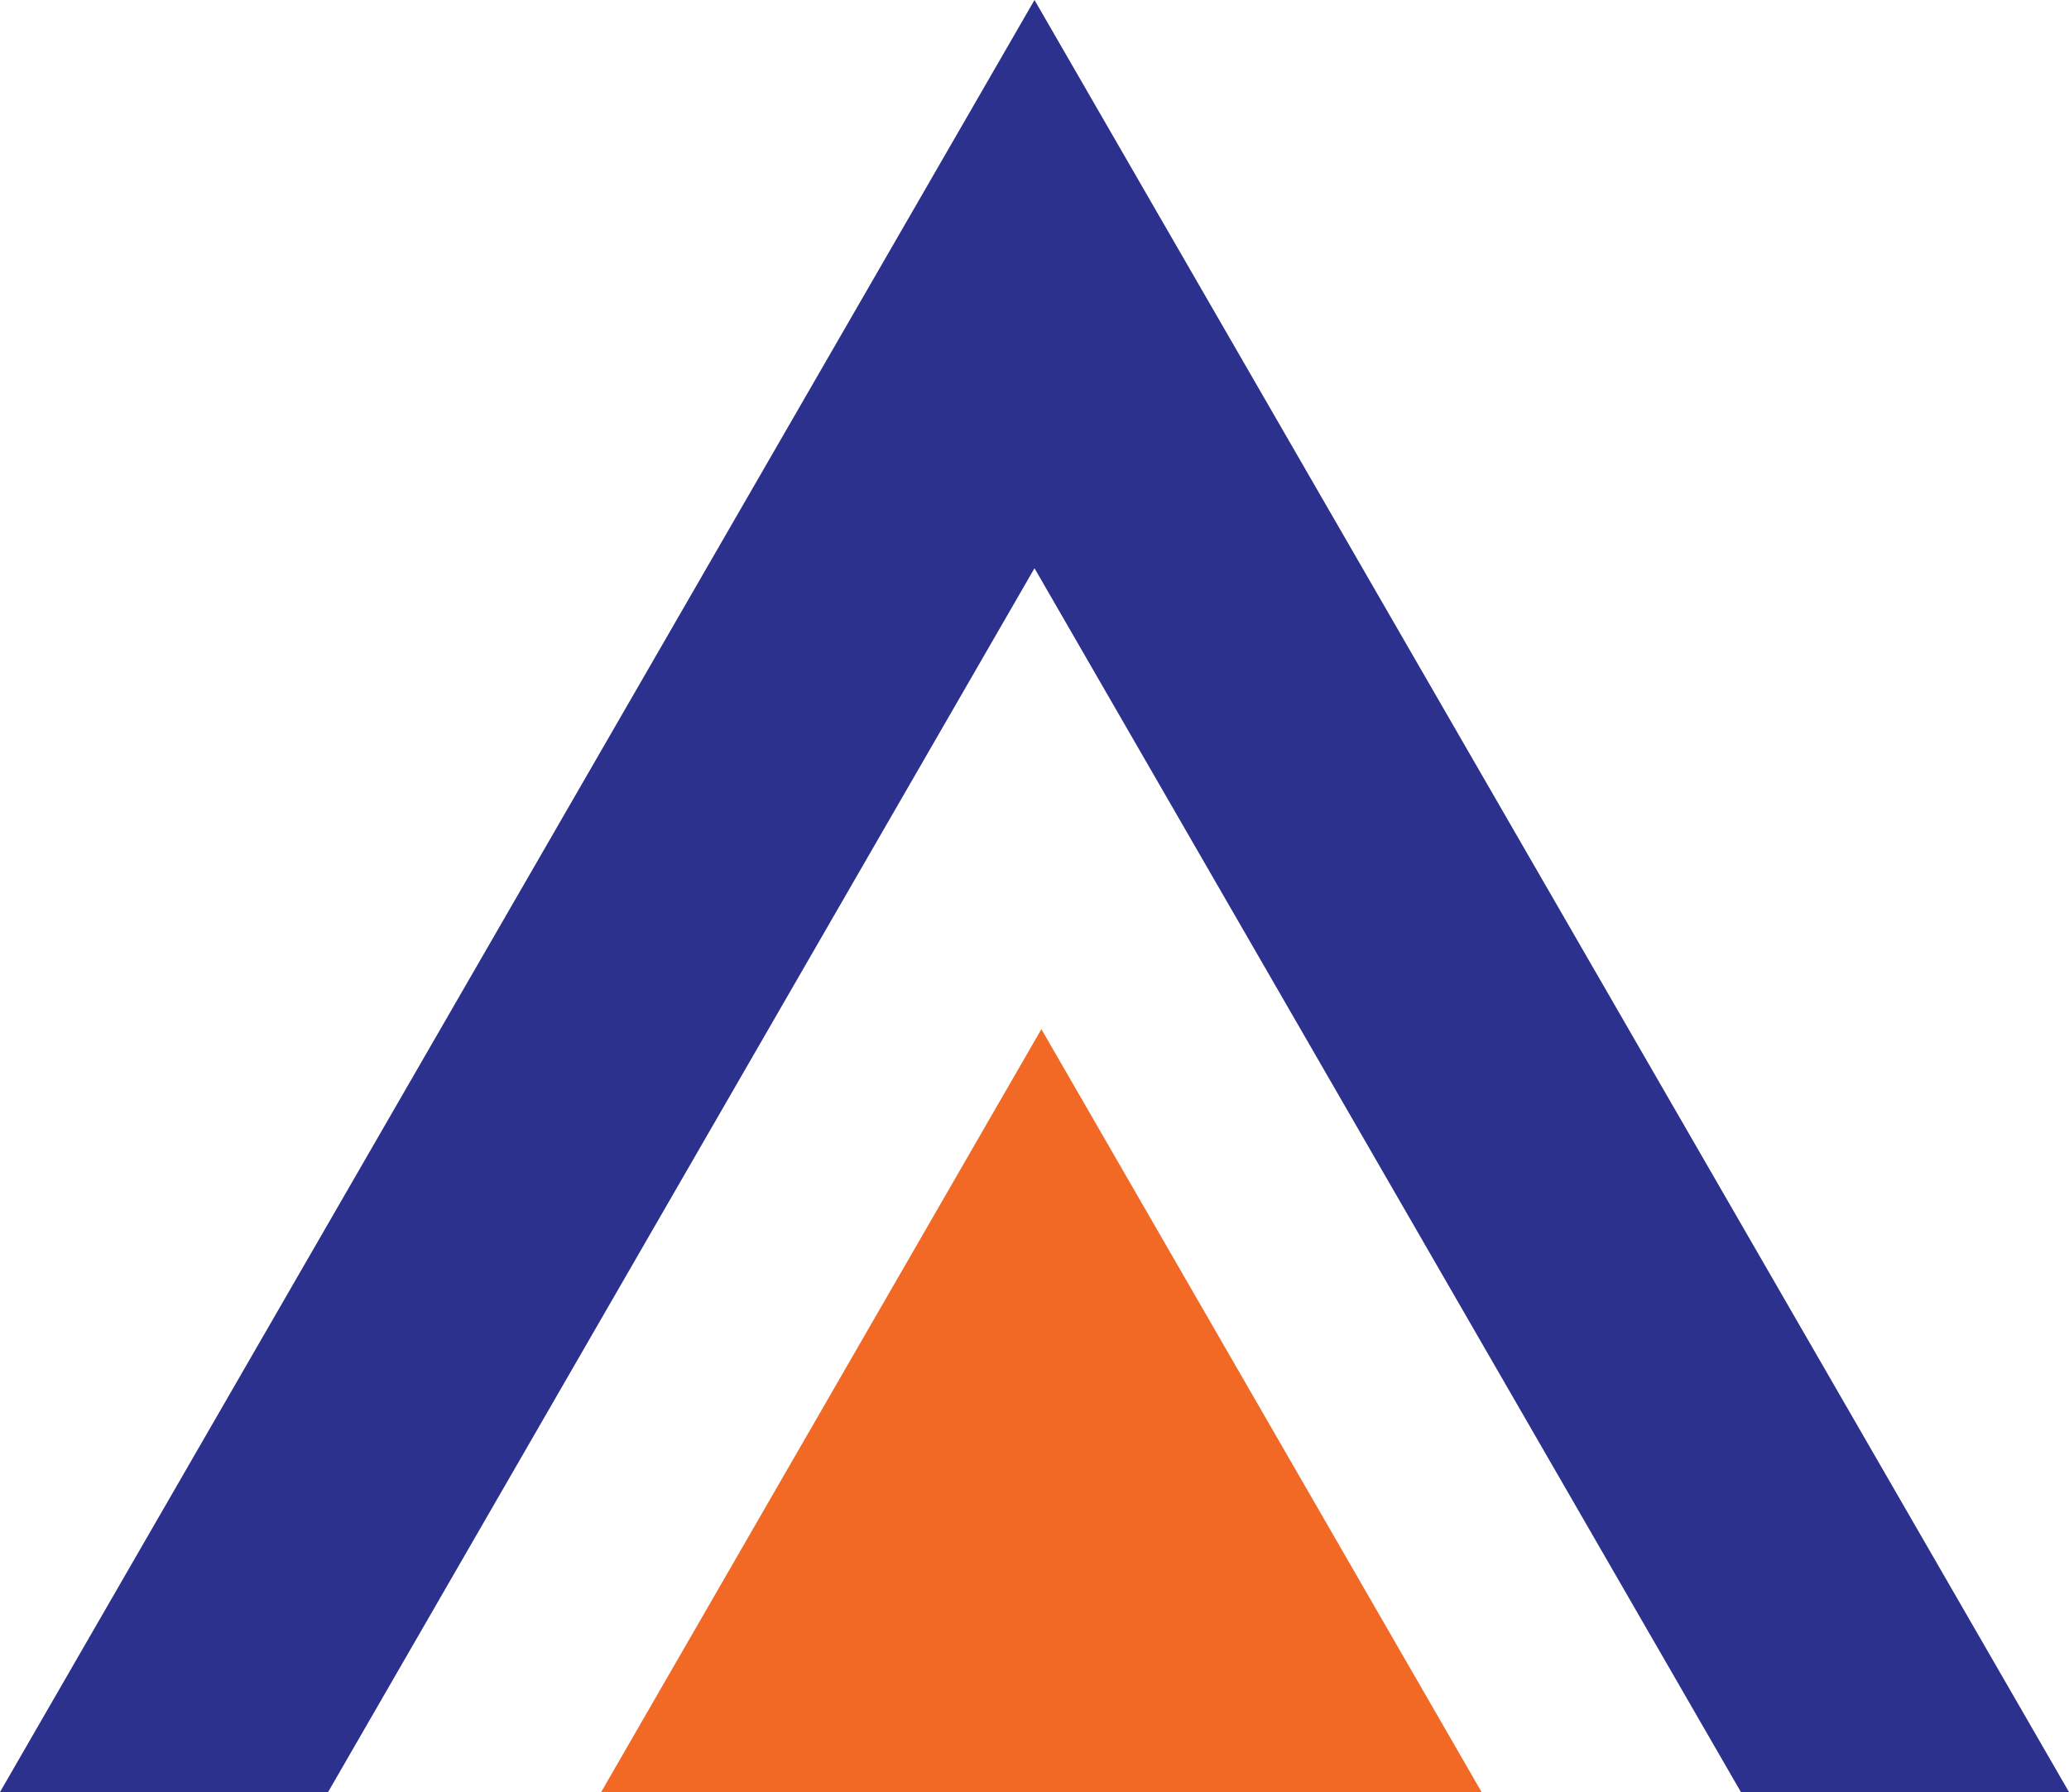
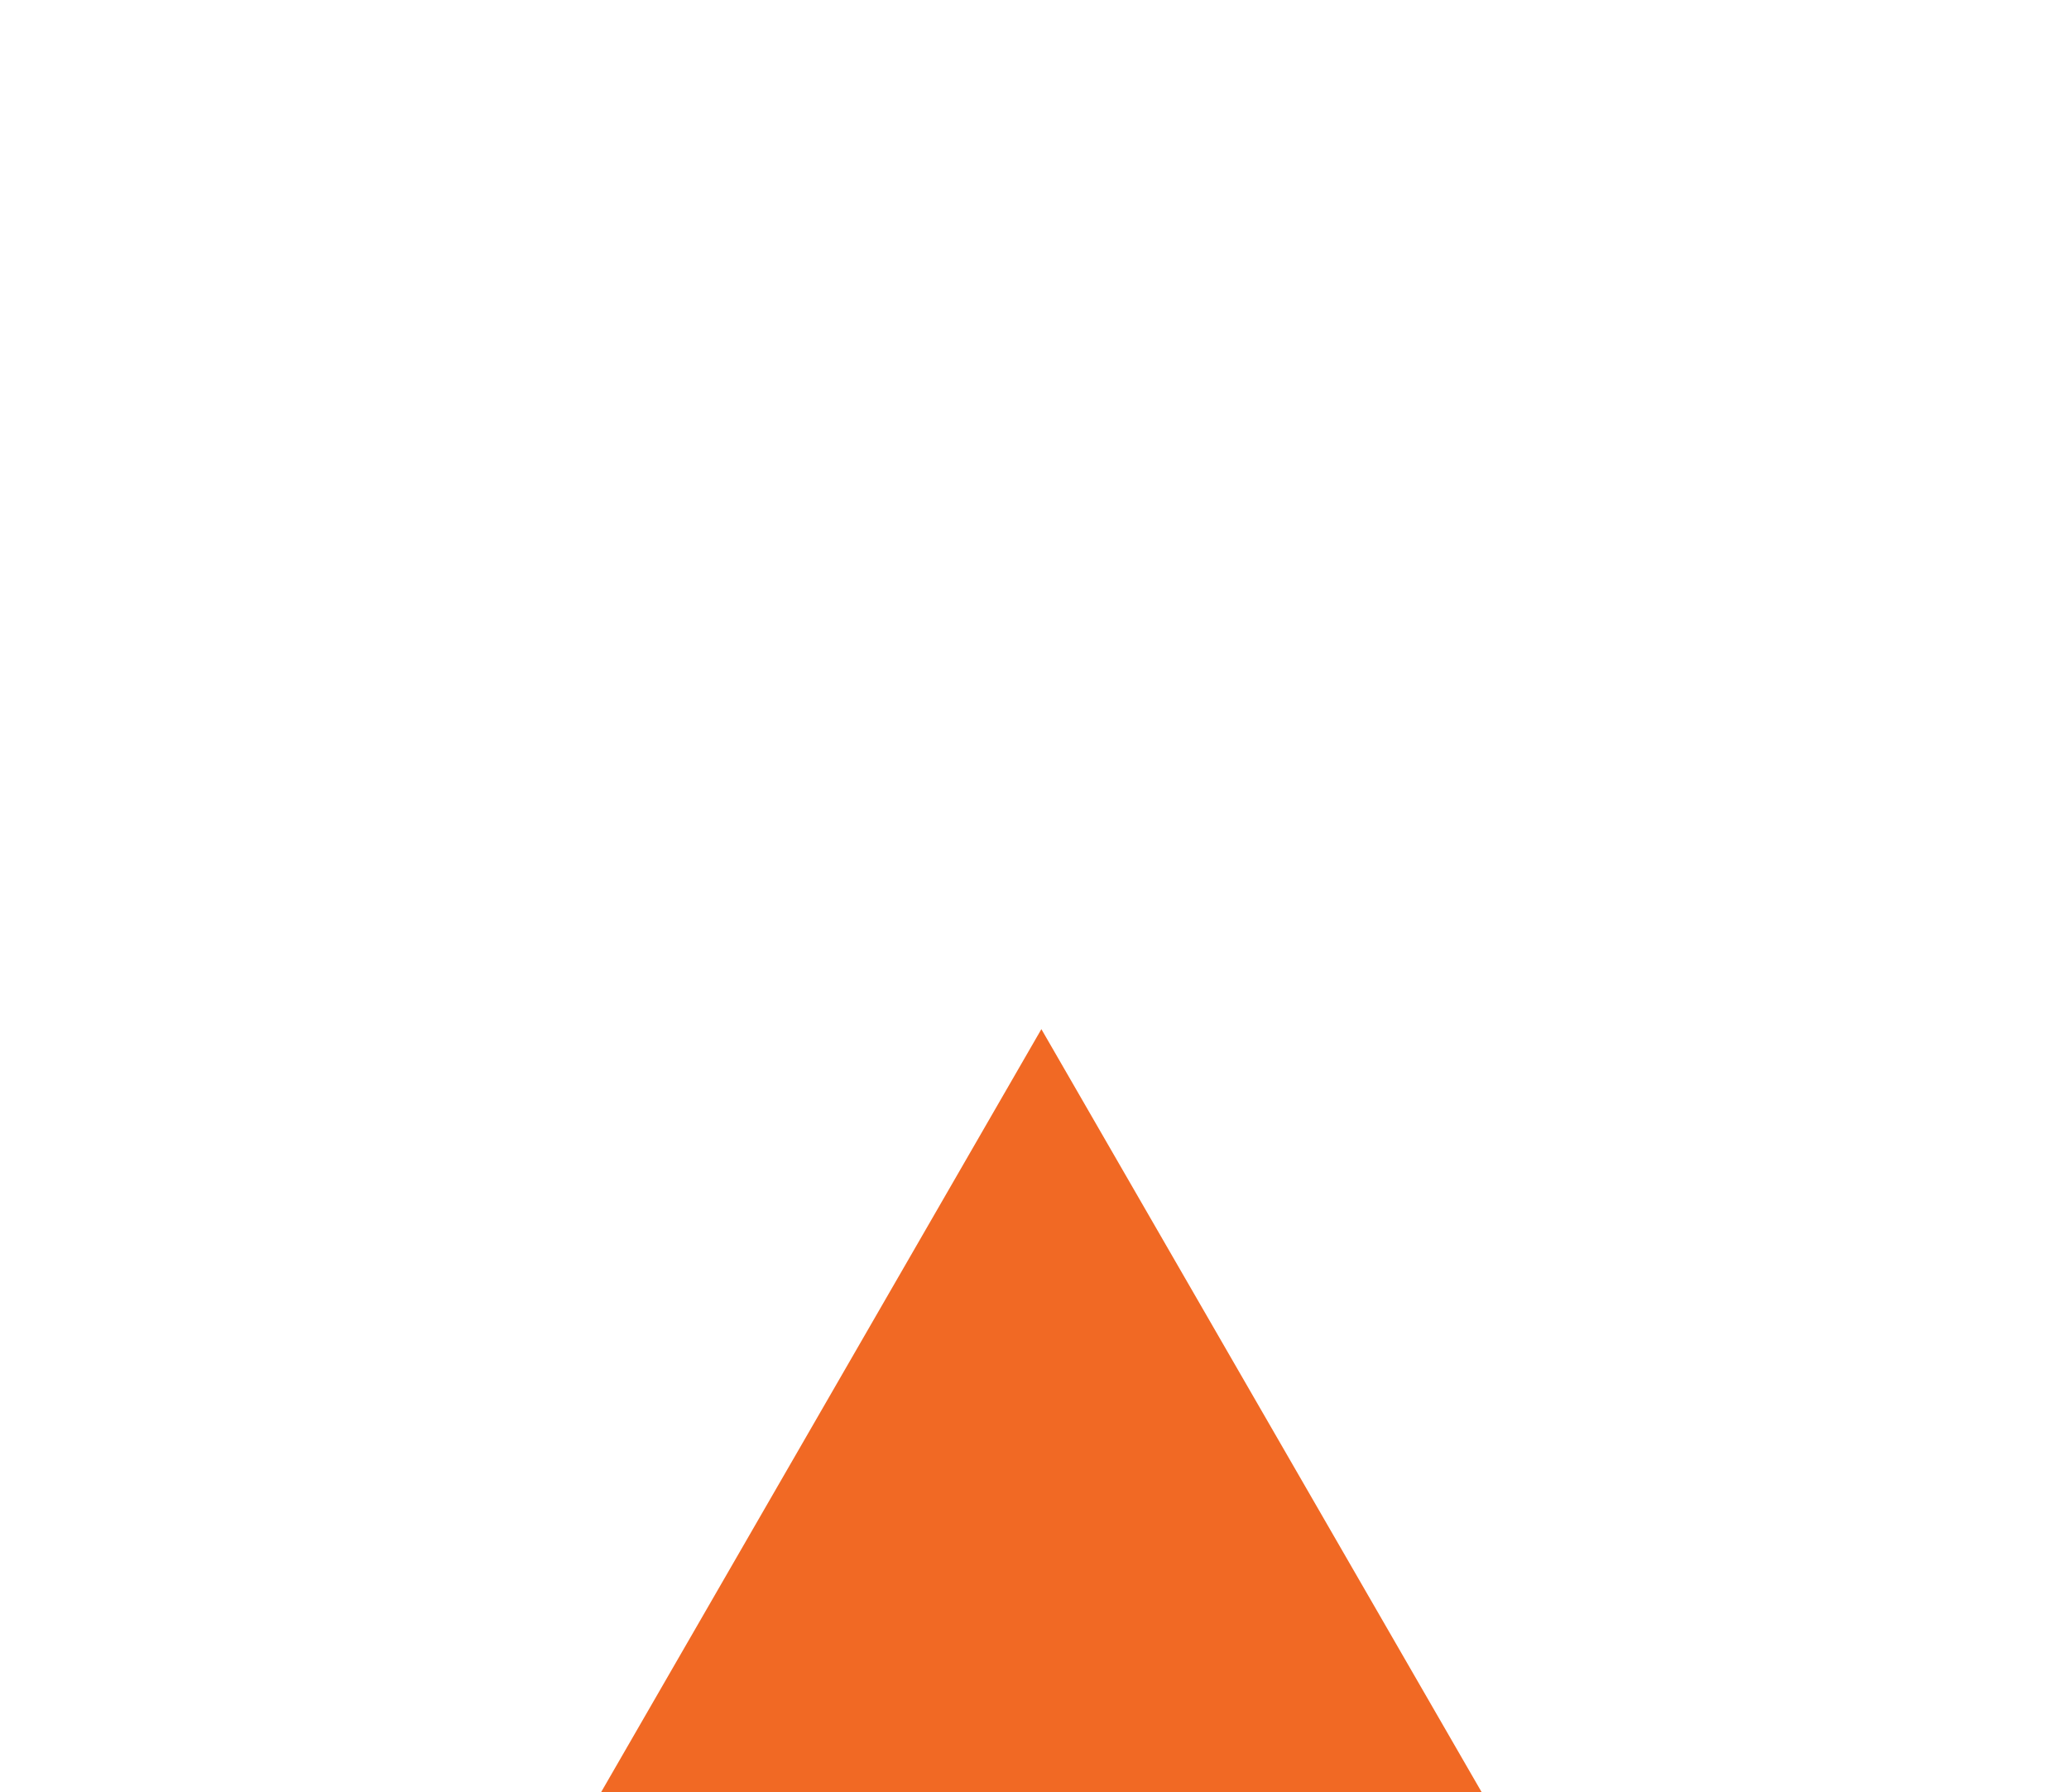
<svg xmlns="http://www.w3.org/2000/svg" data-bbox="0 0 684.4 426.1" viewBox="0 0 300.8 260.5" data-type="color">
  <g>
-     <path fill="#2b318c" d="M300.8 260.5h-47.7L150.4 82.6 47.7 260.5H0L150.4 0l150.4 260.5z" data-color="1" />
-     <path fill="#f16924" d="M215.4 260.5h-128l64-110.9 64 110.9z" data-color="2" />
+     <path fill="#f16924" d="M215.4 260.5h-128l64-110.9 64 110.9" data-color="2" />
    <path fill="#2b318c" d="M684.4 426.1h-40.6l-87.4-151.4L469 426.1h-40.6l128-221.7 128 221.7z" data-color="1" />
    <path fill="#f16924" d="M611.7 426.1H502.8l54.4-94.3 54.5 94.3z" data-color="2" />
    <path fill="#2b318c" d="M559.4 137.2h-2.6l-5.4-9.5-5.5 9.5h-2.5l8-13.9 8 13.9z" data-color="1" />
    <path fill="#f16924" d="M554.8 137.2H548l3.4-5.9 3.4 5.9z" data-color="2" />
  </g>
</svg>